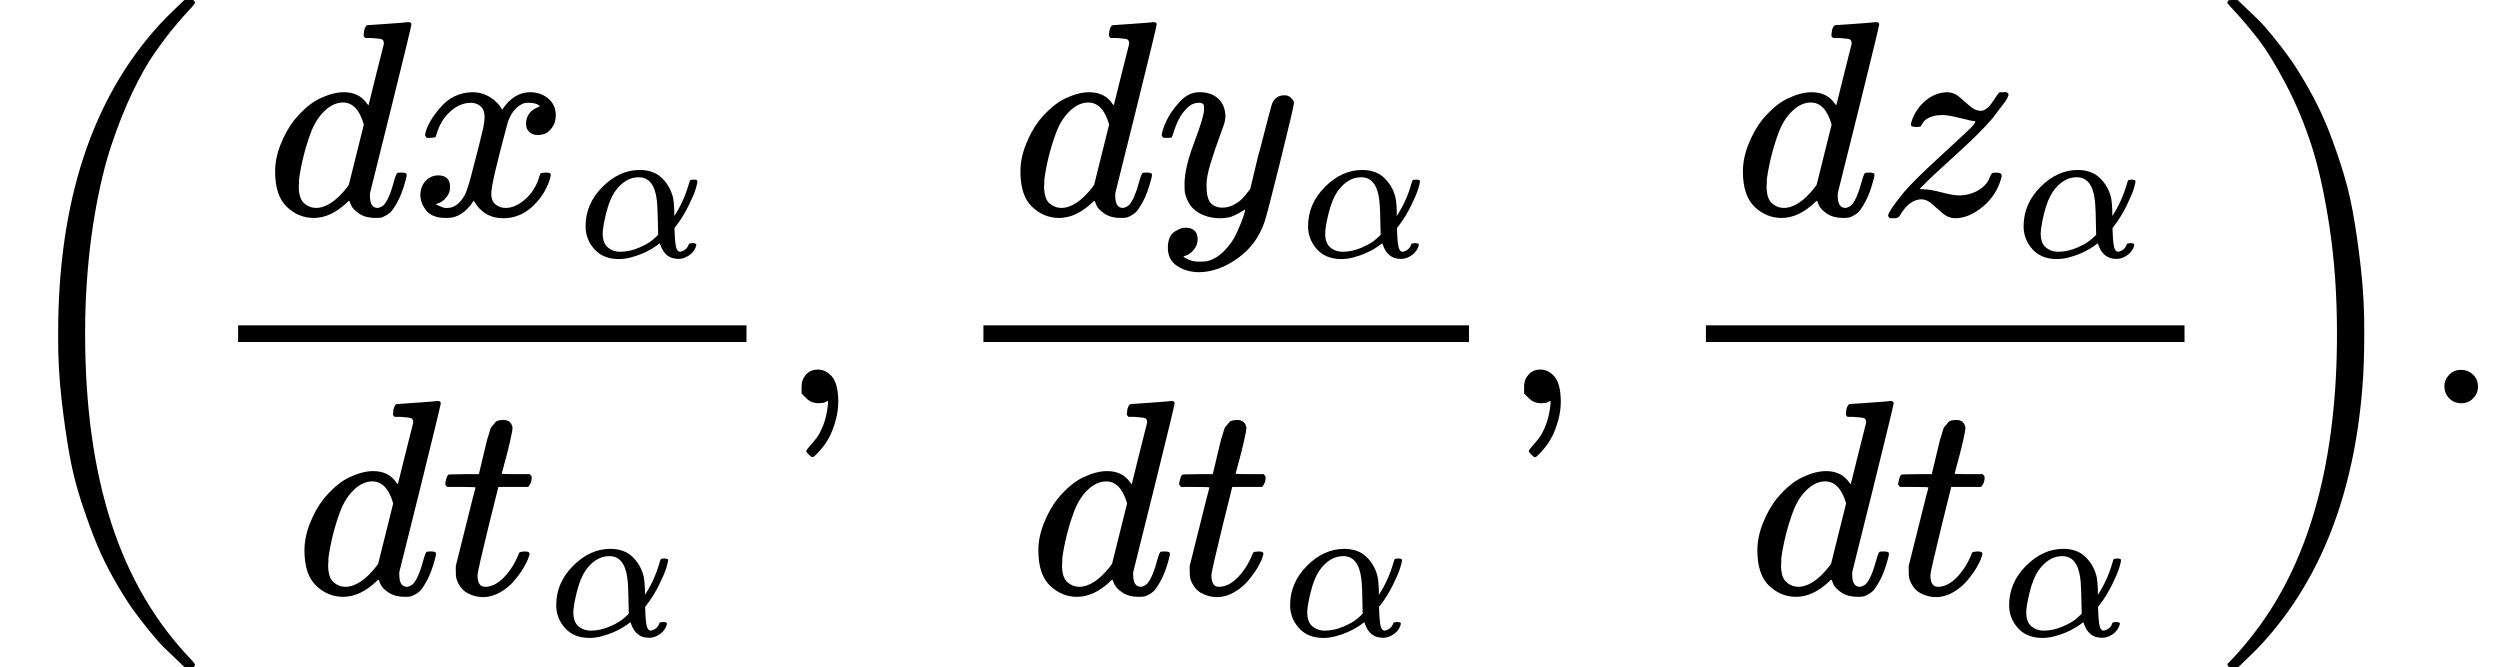
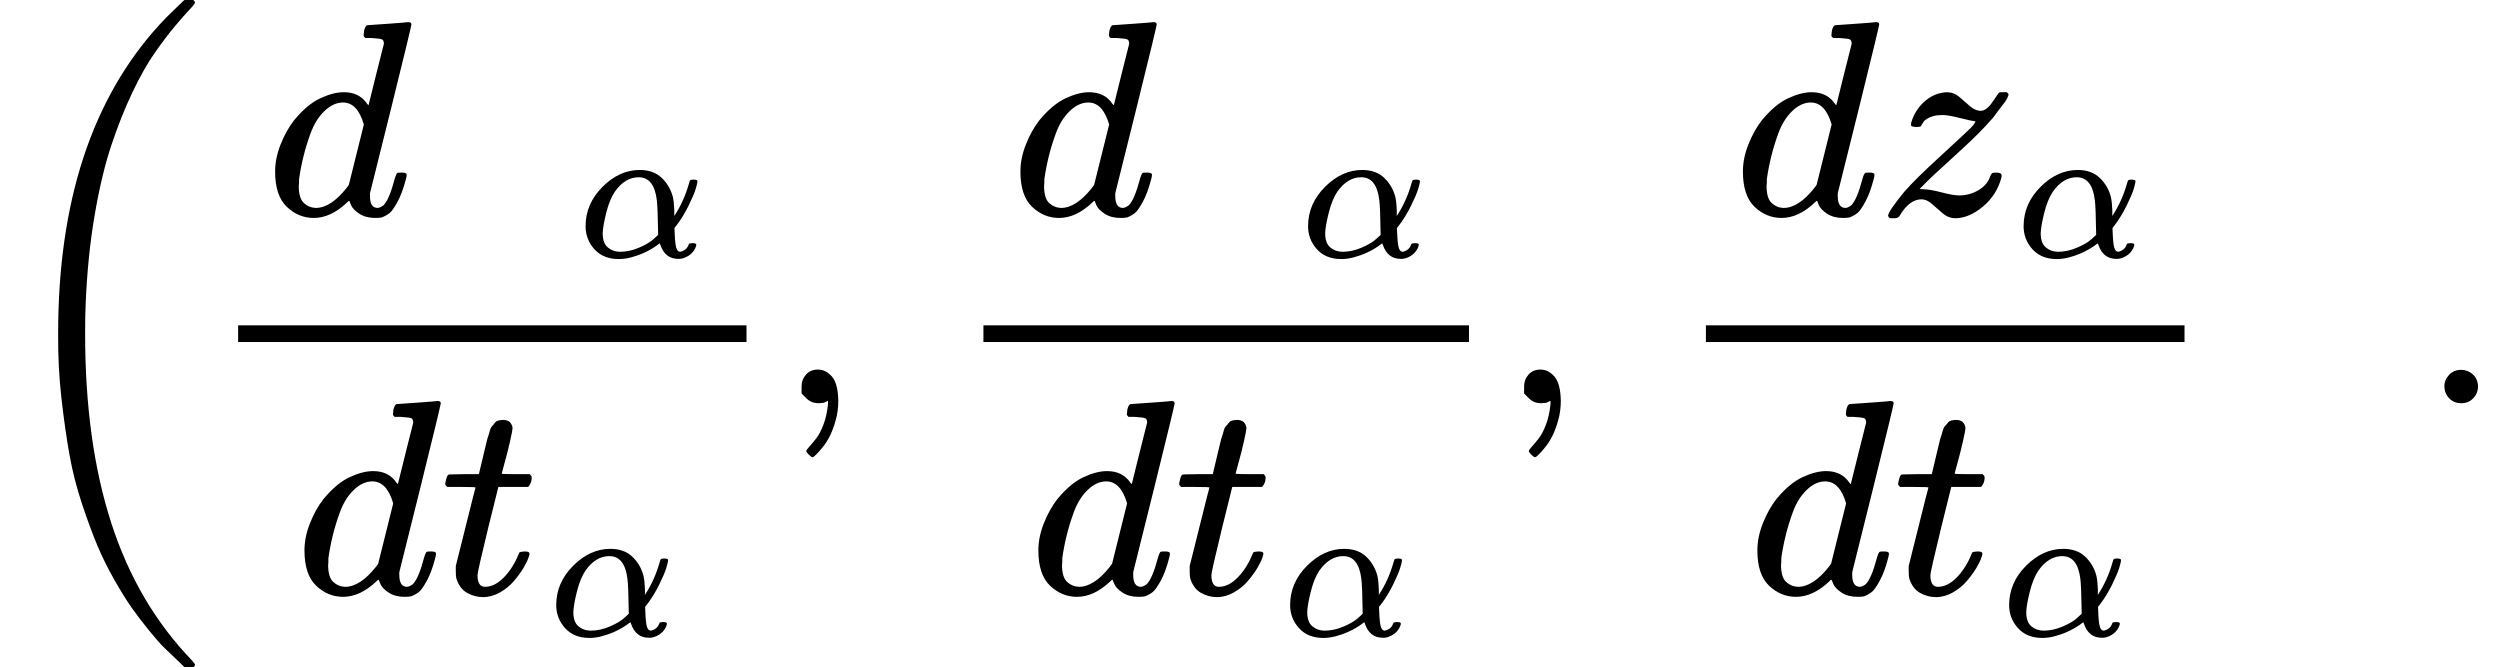
<svg xmlns="http://www.w3.org/2000/svg" xmlns:xlink="http://www.w3.org/1999/xlink" version="1.1" style="vertical-align: -2.148ex;" width="8987px" height="2399px" viewBox="0 -1449.5 8987 2399">
  <defs>
    <path id="MJX-1272-TEX-S3-28" d="M701 -940Q701 -943 695 -949H664Q662 -947 636 -922T591 -879T537 -818T475 -737T412 -636T350 -511T295 -362T250 -186T221 17T209 251Q209 962 573 1361Q596 1386 616 1405T649 1437T664 1450H695Q701 1444 701 1441Q701 1436 681 1415T629 1356T557 1261T476 1118T400 927T340 675T308 359Q306 321 306 250Q306 -139 400 -430T690 -924Q701 -936 701 -940Z" />
    <path id="MJX-1272-TEX-I-1D451" d="M366 683Q367 683 438 688T511 694Q523 694 523 686Q523 679 450 384T375 83T374 68Q374 26 402 26Q411 27 422 35Q443 55 463 131Q469 151 473 152Q475 153 483 153H487H491Q506 153 506 145Q506 140 503 129Q490 79 473 48T445 8T417 -8Q409 -10 393 -10Q359 -10 336 5T306 36L300 51Q299 52 296 50Q294 48 292 46Q233 -10 172 -10Q117 -10 75 30T33 157Q33 205 53 255T101 341Q148 398 195 420T280 442Q336 442 364 400Q369 394 369 396Q370 400 396 505T424 616Q424 629 417 632T378 637H357Q351 643 351 645T353 664Q358 683 366 683ZM352 326Q329 405 277 405Q242 405 210 374T160 293Q131 214 119 129Q119 126 119 118T118 106Q118 61 136 44T179 26Q233 26 290 98L298 109L352 326Z" />
-     <path id="MJX-1272-TEX-I-1D465" d="M52 289Q59 331 106 386T222 442Q257 442 286 424T329 379Q371 442 430 442Q467 442 494 420T522 361Q522 332 508 314T481 292T458 288Q439 288 427 299T415 328Q415 374 465 391Q454 404 425 404Q412 404 406 402Q368 386 350 336Q290 115 290 78Q290 50 306 38T341 26Q378 26 414 59T463 140Q466 150 469 151T485 153H489Q504 153 504 145Q504 144 502 134Q486 77 440 33T333 -11Q263 -11 227 52Q186 -10 133 -10H127Q78 -10 57 16T35 71Q35 103 54 123T99 143Q142 143 142 101Q142 81 130 66T107 46T94 41L91 40Q91 39 97 36T113 29T132 26Q168 26 194 71Q203 87 217 139T245 247T261 313Q266 340 266 352Q266 380 251 392T217 404Q177 404 142 372T93 290Q91 281 88 280T72 278H58Q52 284 52 289Z" />
    <path id="MJX-1272-TEX-I-1D6FC" d="M34 156Q34 270 120 356T309 442Q379 442 421 402T478 304Q484 275 485 237V208Q534 282 560 374Q564 388 566 390T582 393Q603 393 603 385Q603 376 594 346T558 261T497 161L486 147L487 123Q489 67 495 47T514 26Q528 28 540 37T557 60Q559 67 562 68T577 70Q597 70 597 62Q597 56 591 43Q579 19 556 5T512 -10H505Q438 -10 414 62L411 69L400 61Q390 53 370 41T325 18T267 -2T203 -11Q124 -11 79 39T34 156ZM208 26Q257 26 306 47T379 90L403 112Q401 255 396 290Q382 405 304 405Q235 405 183 332Q156 292 139 224T121 120Q121 71 146 49T208 26Z" />
    <path id="MJX-1272-TEX-I-1D461" d="M26 385Q19 392 19 395Q19 399 22 411T27 425Q29 430 36 430T87 431H140L159 511Q162 522 166 540T173 566T179 586T187 603T197 615T211 624T229 626Q247 625 254 615T261 596Q261 589 252 549T232 470L222 433Q222 431 272 431H323Q330 424 330 420Q330 398 317 385H210L174 240Q135 80 135 68Q135 26 162 26Q197 26 230 60T283 144Q285 150 288 151T303 153H307Q322 153 322 145Q322 142 319 133Q314 117 301 95T267 48T216 6T155 -11Q125 -11 98 4T59 56Q57 64 57 83V101L92 241Q127 382 128 383Q128 385 77 385H26Z" />
    <path id="MJX-1272-TEX-N-2C" d="M78 35T78 60T94 103T137 121Q165 121 187 96T210 8Q210 -27 201 -60T180 -117T154 -158T130 -185T117 -194Q113 -194 104 -185T95 -172Q95 -168 106 -156T131 -126T157 -76T173 -3V9L172 8Q170 7 167 6T161 3T152 1T140 0Q113 0 96 17Z" />
-     <path id="MJX-1272-TEX-I-1D466" d="M21 287Q21 301 36 335T84 406T158 442Q199 442 224 419T250 355Q248 336 247 334Q247 331 231 288T198 191T182 105Q182 62 196 45T238 27Q261 27 281 38T312 61T339 94Q339 95 344 114T358 173T377 247Q415 397 419 404Q432 431 462 431Q475 431 483 424T494 412T496 403Q496 390 447 193T391 -23Q363 -106 294 -155T156 -205Q111 -205 77 -183T43 -117Q43 -95 50 -80T69 -58T89 -48T106 -45Q150 -45 150 -87Q150 -107 138 -122T115 -142T102 -147L99 -148Q101 -153 118 -160T152 -167H160Q177 -167 186 -165Q219 -156 247 -127T290 -65T313 -9T321 21L315 17Q309 13 296 6T270 -6Q250 -11 231 -11Q185 -11 150 11T104 82Q103 89 103 113Q103 170 138 262T173 379Q173 380 173 381Q173 390 173 393T169 400T158 404H154Q131 404 112 385T82 344T65 302T57 280Q55 278 41 278H27Q21 284 21 287Z" />
    <path id="MJX-1272-TEX-I-1D467" d="M347 338Q337 338 294 349T231 360Q211 360 197 356T174 346T162 335T155 324L153 320Q150 317 138 317Q117 317 117 325Q117 330 120 339Q133 378 163 406T229 440Q241 442 246 442Q271 442 291 425T329 392T367 375Q389 375 411 408T434 441Q435 442 449 442H462Q468 436 468 434Q468 430 463 420T449 399T432 377T418 358L411 349Q368 298 275 214T160 106L148 94L163 93Q185 93 227 82T290 71Q328 71 360 90T402 140Q406 149 409 151T424 153Q443 153 443 143Q443 138 442 134Q425 72 376 31T278 -11Q252 -11 232 6T193 40T155 57Q111 57 76 -3Q70 -11 59 -11H54H41Q35 -5 35 -2Q35 13 93 84Q132 129 225 214T340 322Q352 338 347 338Z" />
-     <path id="MJX-1272-TEX-S3-29" d="M34 1438Q34 1446 37 1448T50 1450H56H71Q73 1448 99 1423T144 1380T198 1319T260 1238T323 1137T385 1013T440 864T485 688T514 485T526 251Q526 134 519 53Q472 -519 162 -860Q139 -885 119 -904T86 -936T71 -949H56Q43 -949 39 -947T34 -937Q88 -883 140 -813Q428 -430 428 251Q428 453 402 628T338 922T245 1146T145 1309T46 1425Q44 1427 42 1429T39 1433T36 1436L34 1438Z" />
    <path id="MJX-1272-TEX-N-2E" d="M78 60Q78 84 95 102T138 120Q162 120 180 104T199 61Q199 36 182 18T139 0T96 17T78 60Z" />
  </defs>
  <g stroke="currentColor" fill="currentColor" stroke-width="0" transform="scale(1,-1)">
    <g>
      <g>
        <g transform="translate(0 -0.5)">
          <use xlink:href="#MJX-1272-TEX-S3-28" />
        </g>
        <g transform="translate(736,0)">
          <g transform="translate(220,676)">
            <g>
              <use xlink:href="#MJX-1272-TEX-I-1D451" />
            </g>
            <g transform="translate(520,0)">
              <g>
                <use xlink:href="#MJX-1272-TEX-I-1D465" />
              </g>
              <g transform="translate(605,-150) scale(0.707)">
                <g>
                  <use xlink:href="#MJX-1272-TEX-I-1D6FC" />
                </g>
              </g>
            </g>
          </g>
          <g transform="translate(325.5,-686)">
            <g>
              <use xlink:href="#MJX-1272-TEX-I-1D451" />
            </g>
            <g transform="translate(520,0)">
              <g>
                <use xlink:href="#MJX-1272-TEX-I-1D461" />
              </g>
              <g transform="translate(394,-150) scale(0.707)">
                <g>
                  <use xlink:href="#MJX-1272-TEX-I-1D6FC" />
                </g>
              </g>
            </g>
          </g>
          <rect width="1827.5" height="60" x="120" y="220" />
        </g>
        <g transform="translate(2803.5,0)">
          <use xlink:href="#MJX-1272-TEX-N-2C" />
        </g>
        <g transform="translate(3081.5,0)">
          <g />
        </g>
        <g transform="translate(3415.2,0)">
          <g transform="translate(220,676)">
            <g>
              <use xlink:href="#MJX-1272-TEX-I-1D451" />
            </g>
            <g transform="translate(520,0)">
              <g>
                <use xlink:href="#MJX-1272-TEX-I-1D466" />
              </g>
              <g transform="translate(523,-150) scale(0.707)">
                <g>
                  <use xlink:href="#MJX-1272-TEX-I-1D6FC" />
                </g>
              </g>
            </g>
          </g>
          <g transform="translate(284.5,-686)">
            <g>
              <use xlink:href="#MJX-1272-TEX-I-1D451" />
            </g>
            <g transform="translate(520,0)">
              <g>
                <use xlink:href="#MJX-1272-TEX-I-1D461" />
              </g>
              <g transform="translate(394,-150) scale(0.707)">
                <g>
                  <use xlink:href="#MJX-1272-TEX-I-1D6FC" />
                </g>
              </g>
            </g>
          </g>
          <rect width="1745.5" height="60" x="120" y="220" />
        </g>
        <g transform="translate(5400.8,0)">
          <use xlink:href="#MJX-1272-TEX-N-2C" />
        </g>
        <g transform="translate(5678.8,0)">
          <g />
        </g>
        <g transform="translate(6012.4,0)">
          <g transform="translate(220,676)">
            <g>
              <use xlink:href="#MJX-1272-TEX-I-1D451" />
            </g>
            <g transform="translate(520,0)">
              <g>
                <use xlink:href="#MJX-1272-TEX-I-1D467" />
              </g>
              <g transform="translate(498,-150) scale(0.707)">
                <g>
                  <use xlink:href="#MJX-1272-TEX-I-1D6FC" />
                </g>
              </g>
            </g>
          </g>
          <g transform="translate(272,-686)">
            <g>
              <use xlink:href="#MJX-1272-TEX-I-1D451" />
            </g>
            <g transform="translate(520,0)">
              <g>
                <use xlink:href="#MJX-1272-TEX-I-1D461" />
              </g>
              <g transform="translate(394,-150) scale(0.707)">
                <g>
                  <use xlink:href="#MJX-1272-TEX-I-1D6FC" />
                </g>
              </g>
            </g>
          </g>
          <rect width="1720.5" height="60" x="120" y="220" />
        </g>
        <g transform="translate(7973,0) translate(0 -0.5)">
          <use xlink:href="#MJX-1272-TEX-S3-29" />
        </g>
      </g>
      <g transform="translate(8709,0)">
        <use xlink:href="#MJX-1272-TEX-N-2E" />
      </g>
    </g>
  </g>
</svg>